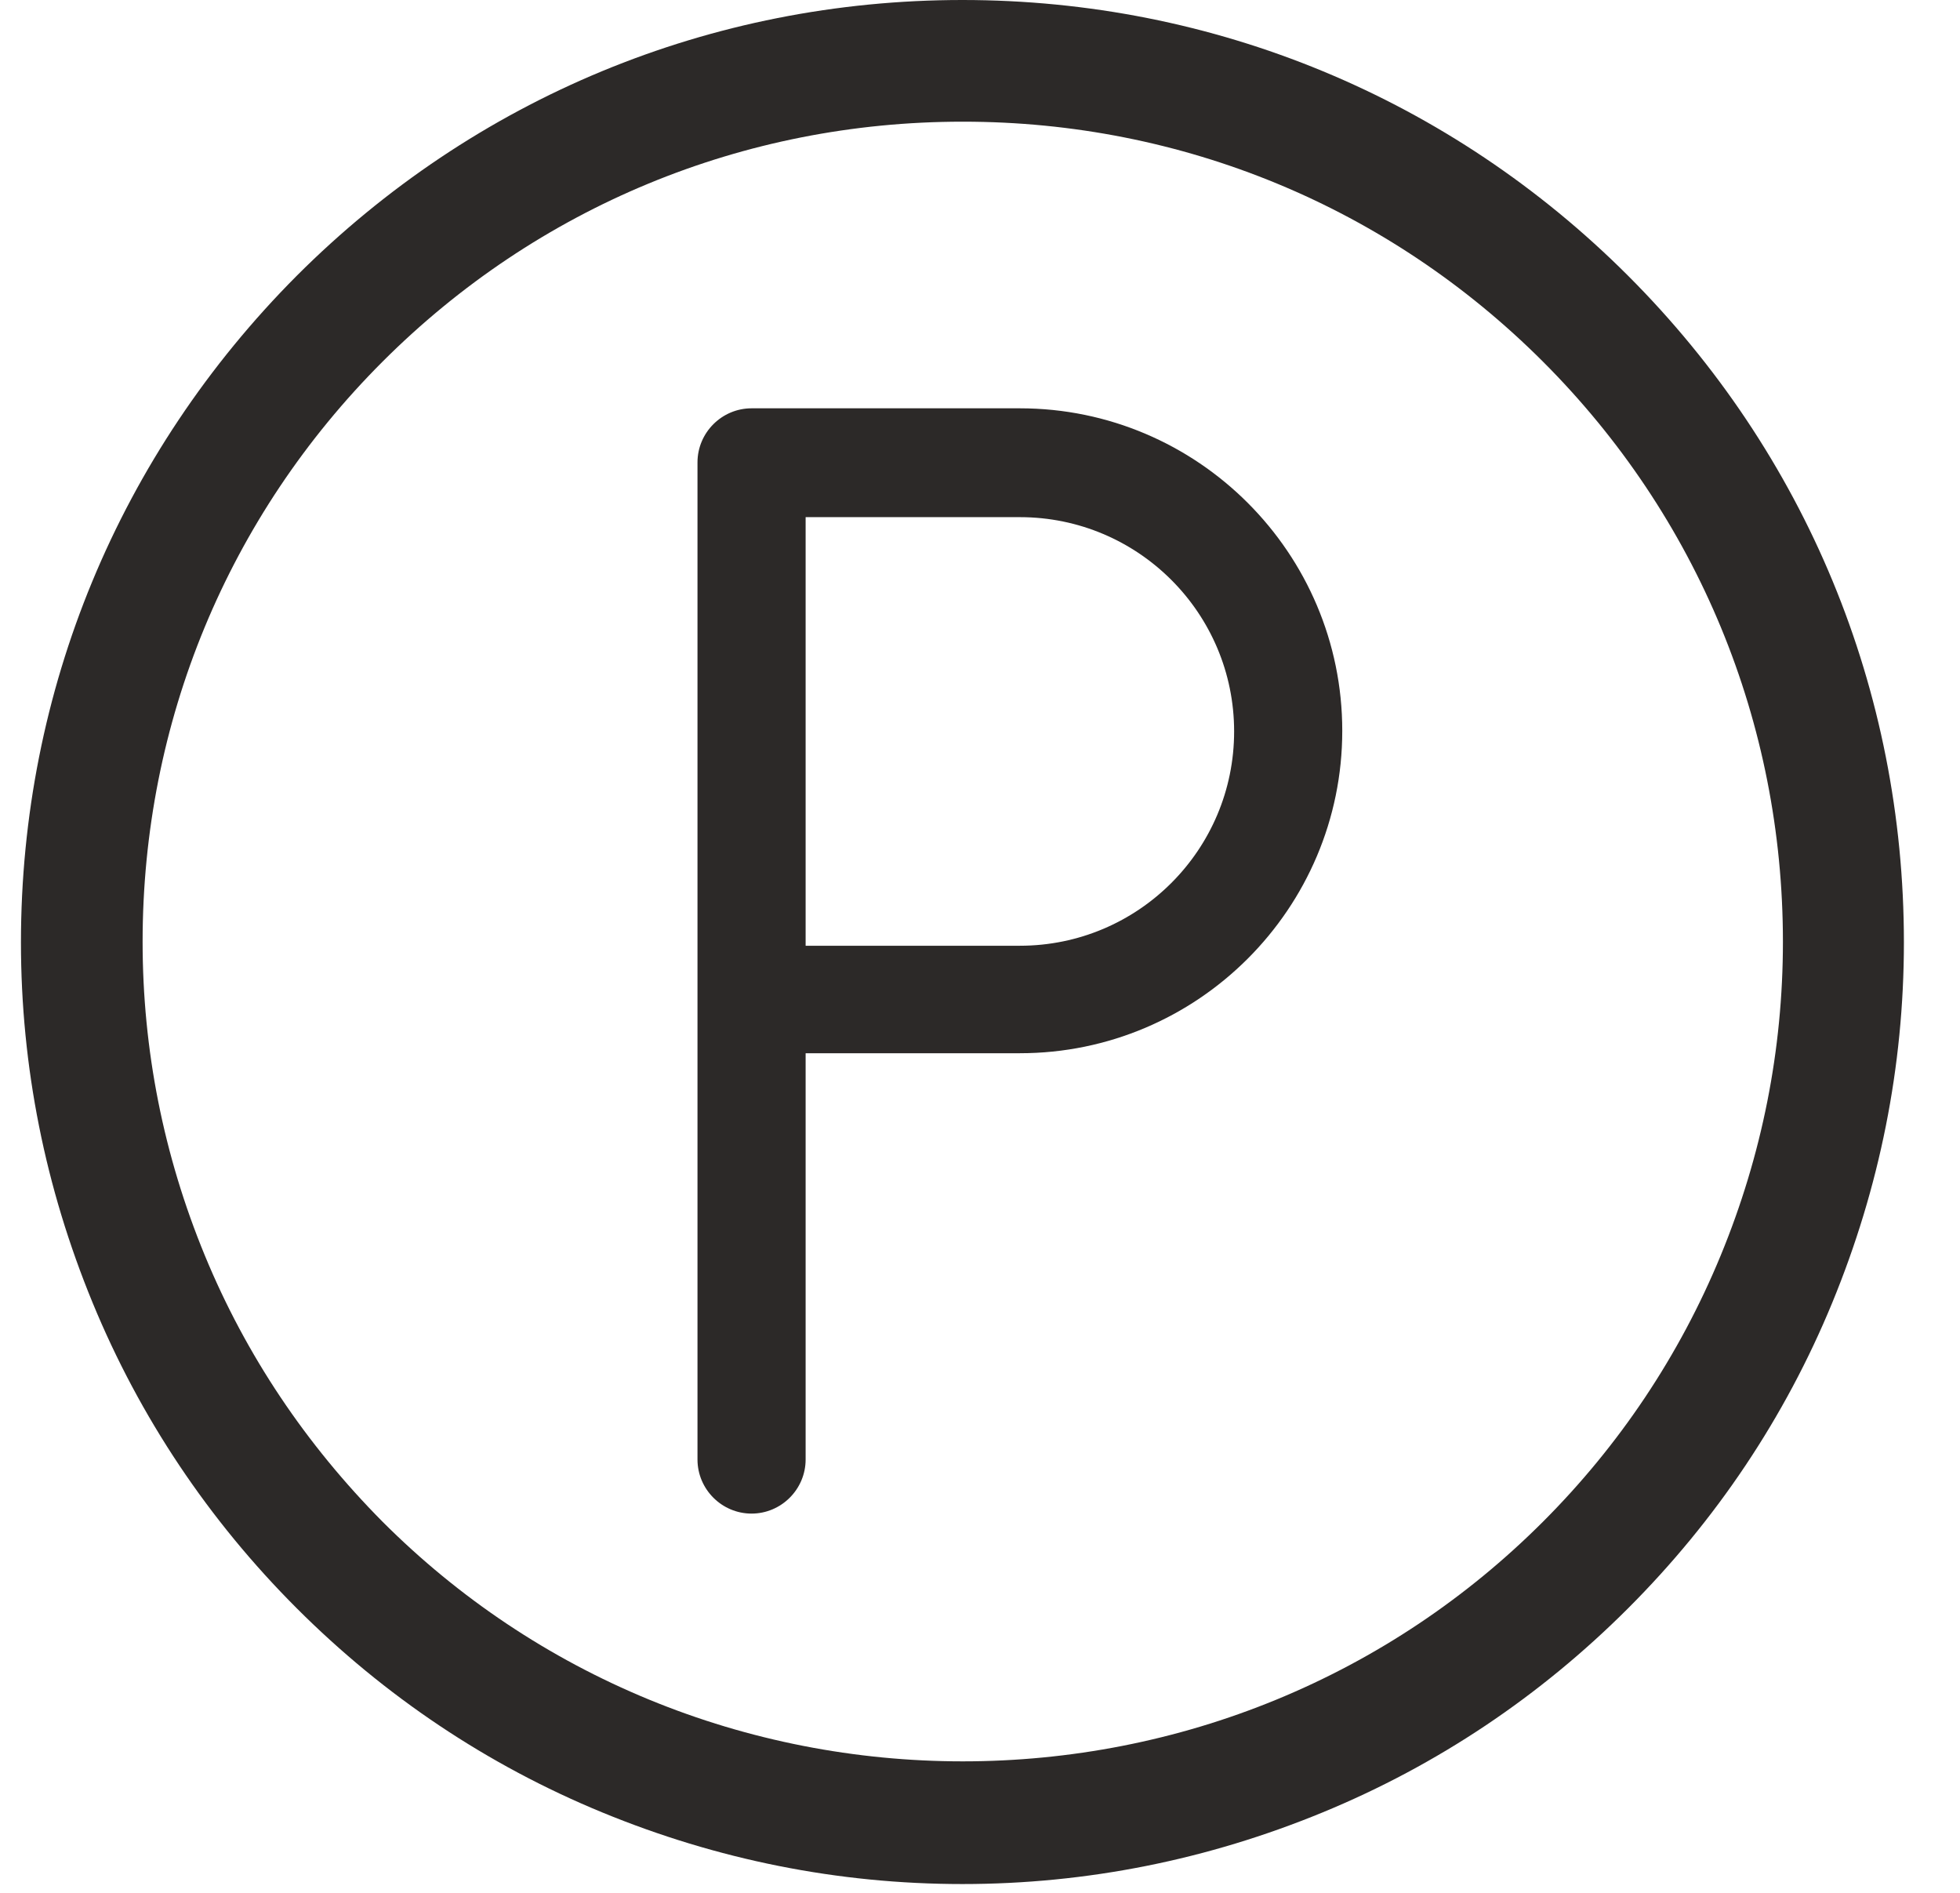
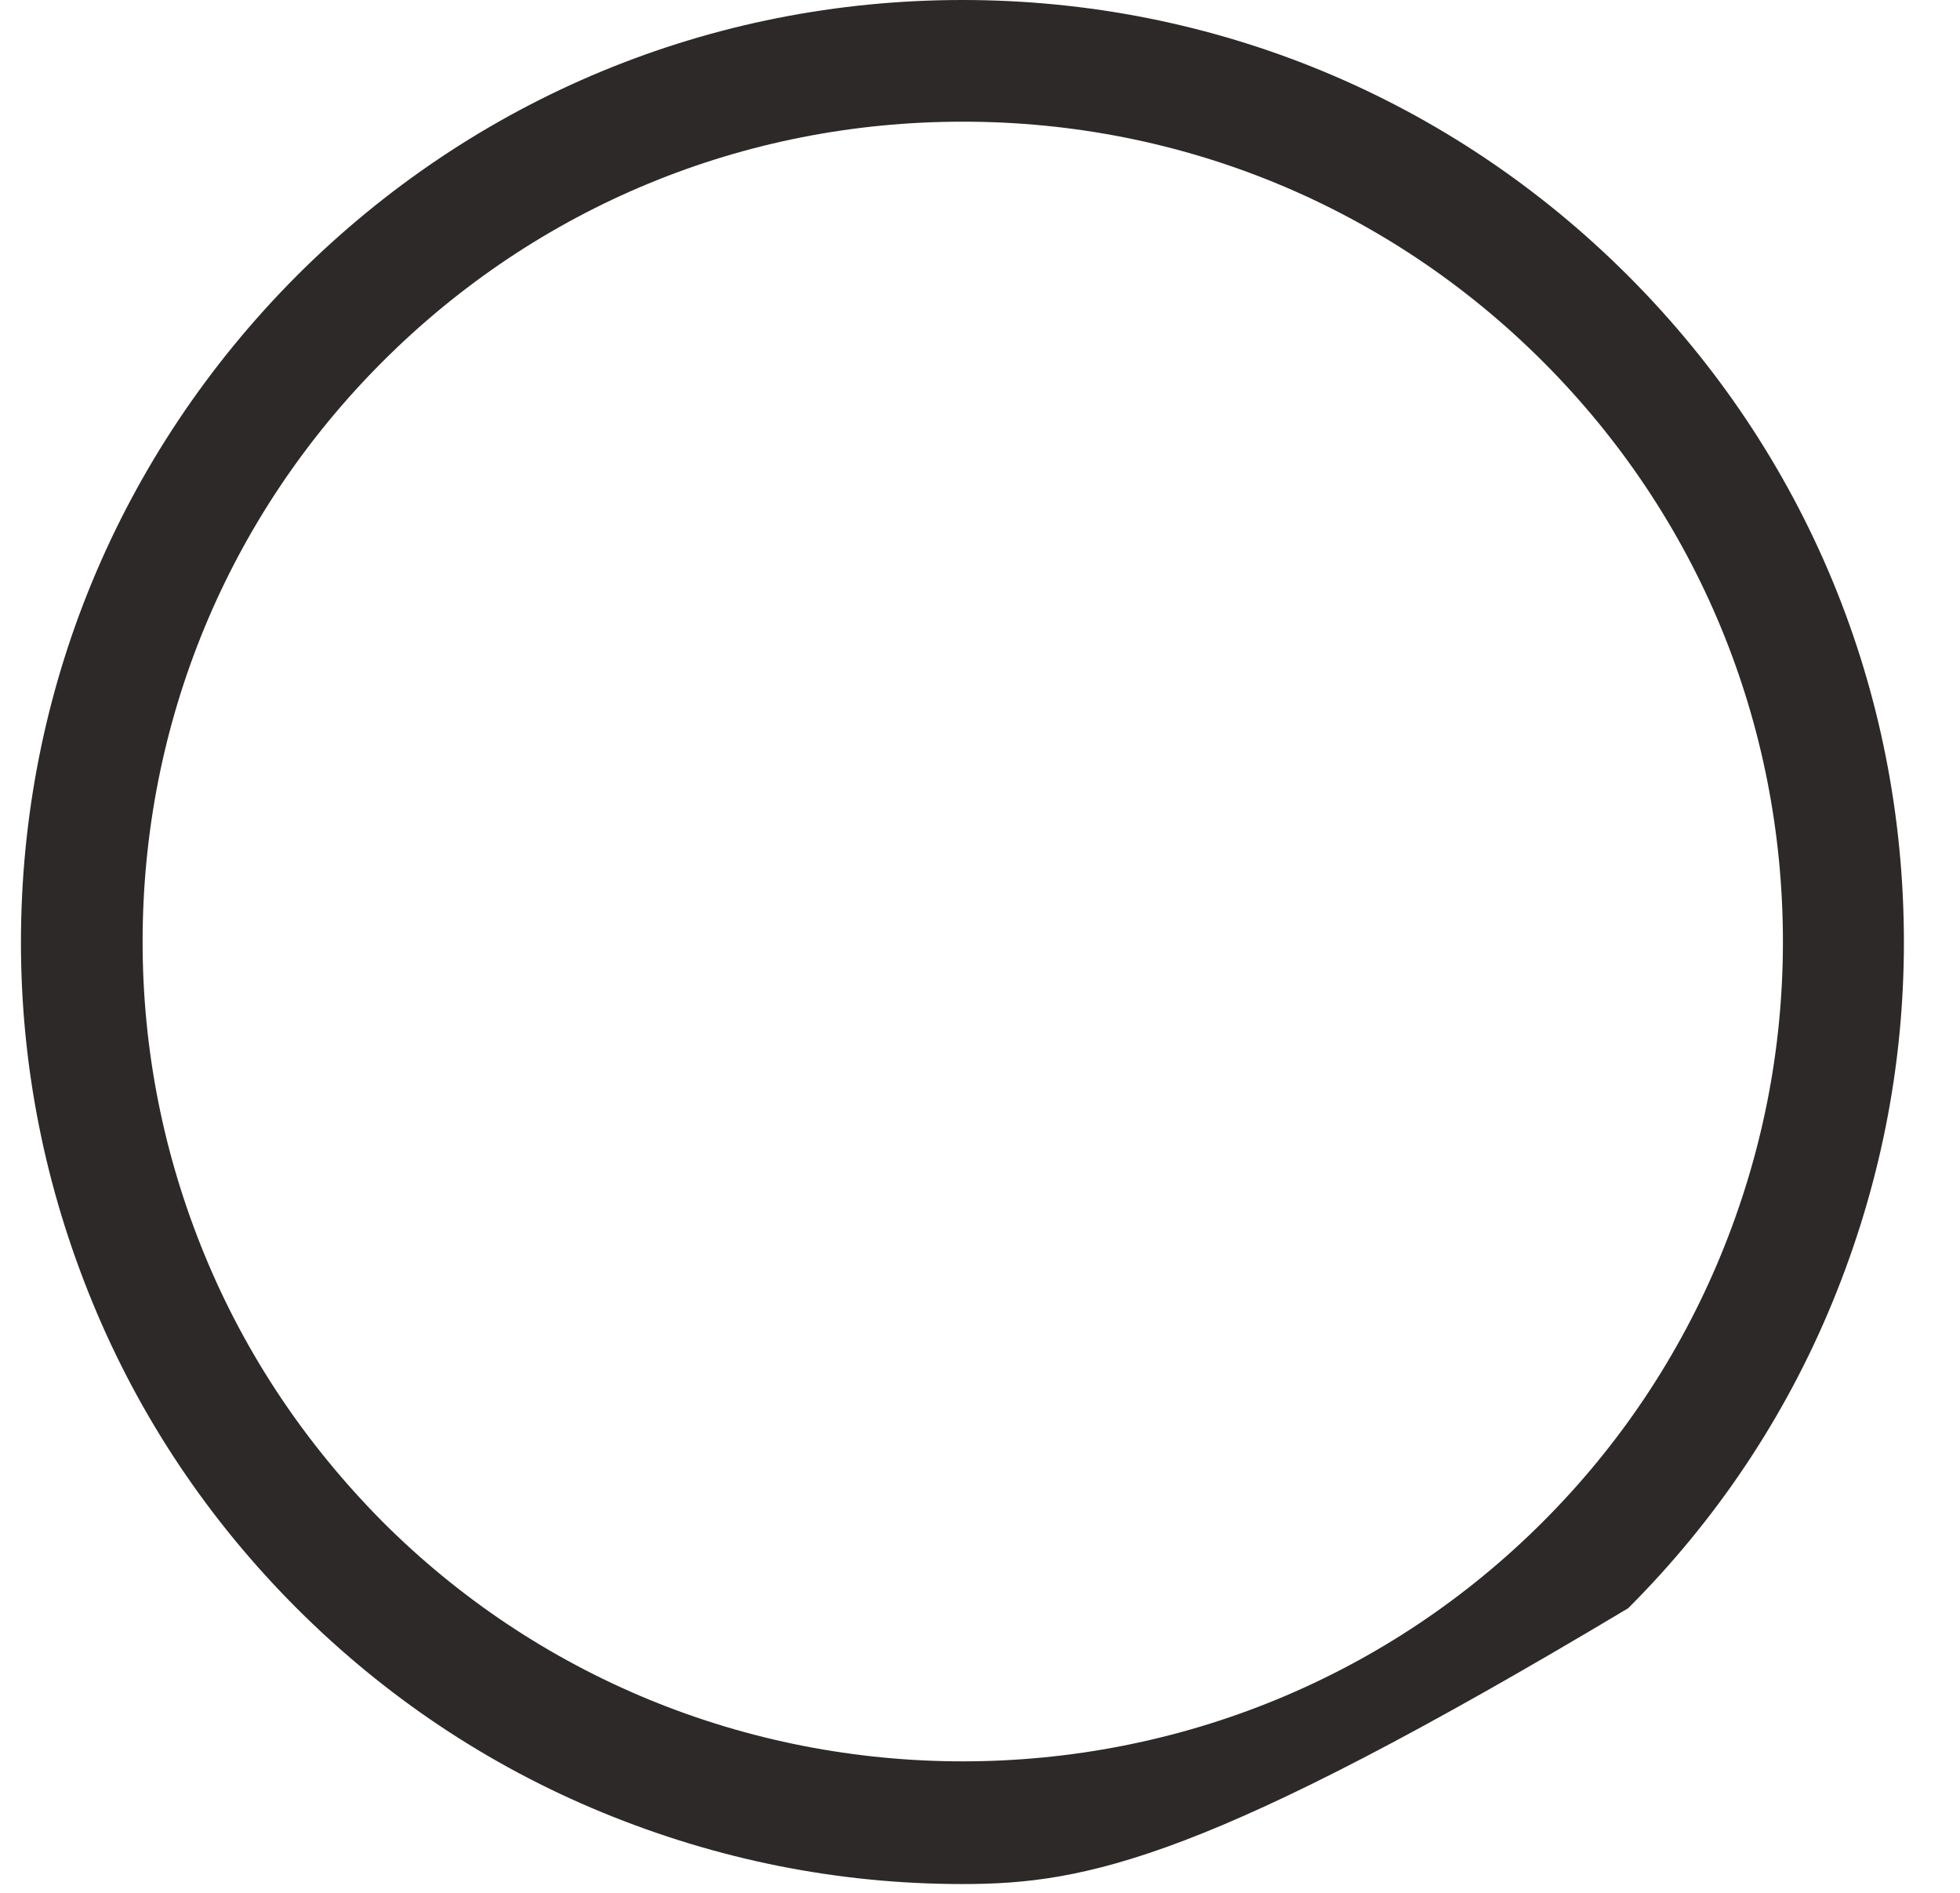
<svg xmlns="http://www.w3.org/2000/svg" width="29" height="28" viewBox="0 0 29 28" fill="none">
-   <path d="M15.09 6.04C17.72 6.04 19.86 8.18 19.86 10.81C19.86 13.44 17.72 15.58 15.09 15.58H11.92V21.59C11.92 22.03 11.56 22.39 11.12 22.39C10.68 22.39 10.32 22.03 10.32 21.59V14.78V6.84C10.32 6.4 10.68 6.04 11.12 6.04H15.09ZM11.92 13.99H15.09C16.84 13.99 18.26 12.57 18.26 10.82C18.26 9.07 16.84 7.65 15.09 7.65H11.92V13.99Z" fill="#2C2928" />
-   <path d="M14.24 27.87C12.4 27.87 10.61 27.51 8.91 26.81C7.21 26.11 5.69 25.09 4.39 23.79C3.09 22.49 2.07 20.97 1.37 19.27C0.67 17.57 0.31 15.78 0.31 13.94C0.31 10.22 1.76 6.72 4.39 4.08C7.02 1.45 10.52 0 14.24 0C17.96 0 21.46 1.45 24.09 4.08C26.72 6.71 28.17 10.21 28.17 13.94C28.17 15.78 27.81 17.57 27.11 19.27C26.41 20.97 25.39 22.49 24.09 23.79C22.79 25.09 21.27 26.11 19.57 26.81C17.87 27.51 16.08 27.87 14.24 27.87ZM14.24 1.8C11 1.8 7.95 3.06 5.66 5.35C3.37 7.64 2.11 10.69 2.11 13.93C2.11 15.53 2.42 17.09 3.03 18.57C3.64 20.05 4.53 21.37 5.66 22.51C6.79 23.64 8.12 24.53 9.6 25.14C12.56 26.36 15.93 26.36 18.89 25.14C20.37 24.53 21.7 23.64 22.83 22.51C23.96 21.38 24.85 20.05 25.46 18.57C26.07 17.09 26.38 15.53 26.38 13.93C26.38 10.69 25.12 7.64 22.83 5.35C20.54 3.06 17.49 1.8 14.25 1.8H14.24Z" fill="#2C2928" />
+   <path d="M14.24 27.87C12.4 27.87 10.61 27.51 8.91 26.81C7.21 26.11 5.69 25.09 4.39 23.79C3.09 22.49 2.07 20.97 1.37 19.27C0.67 17.57 0.31 15.78 0.31 13.94C0.31 10.22 1.76 6.72 4.39 4.08C7.02 1.45 10.52 0 14.24 0C17.96 0 21.46 1.45 24.09 4.08C26.72 6.71 28.17 10.21 28.17 13.94C28.17 15.78 27.81 17.57 27.11 19.27C26.41 20.97 25.39 22.49 24.09 23.79C17.87 27.51 16.08 27.87 14.24 27.87ZM14.24 1.8C11 1.8 7.95 3.06 5.66 5.35C3.37 7.64 2.11 10.69 2.11 13.93C2.11 15.53 2.42 17.09 3.03 18.57C3.64 20.05 4.53 21.37 5.66 22.51C6.79 23.64 8.12 24.53 9.6 25.14C12.56 26.36 15.93 26.36 18.89 25.14C20.37 24.53 21.7 23.64 22.83 22.51C23.96 21.38 24.85 20.05 25.46 18.57C26.07 17.09 26.38 15.53 26.38 13.93C26.38 10.69 25.12 7.64 22.83 5.35C20.54 3.06 17.49 1.8 14.25 1.8H14.24Z" fill="#2C2928" />
</svg>